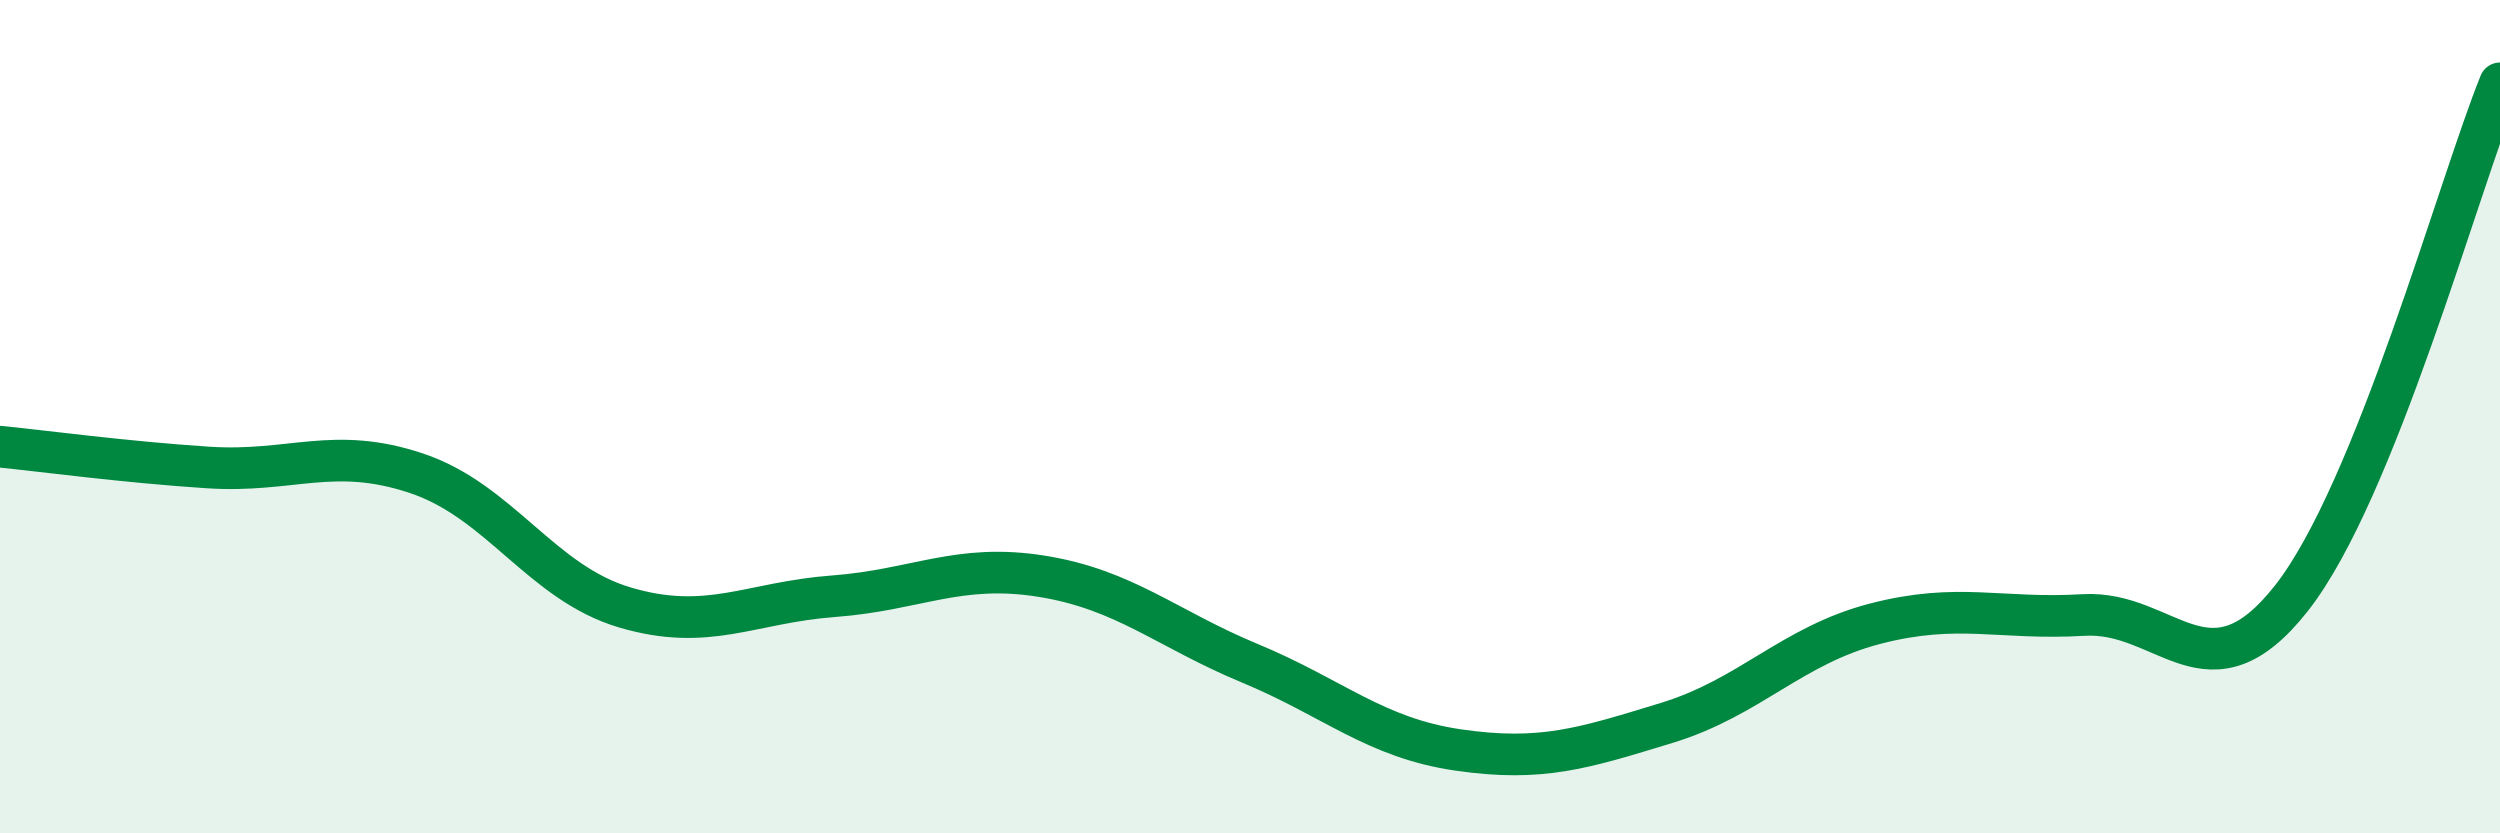
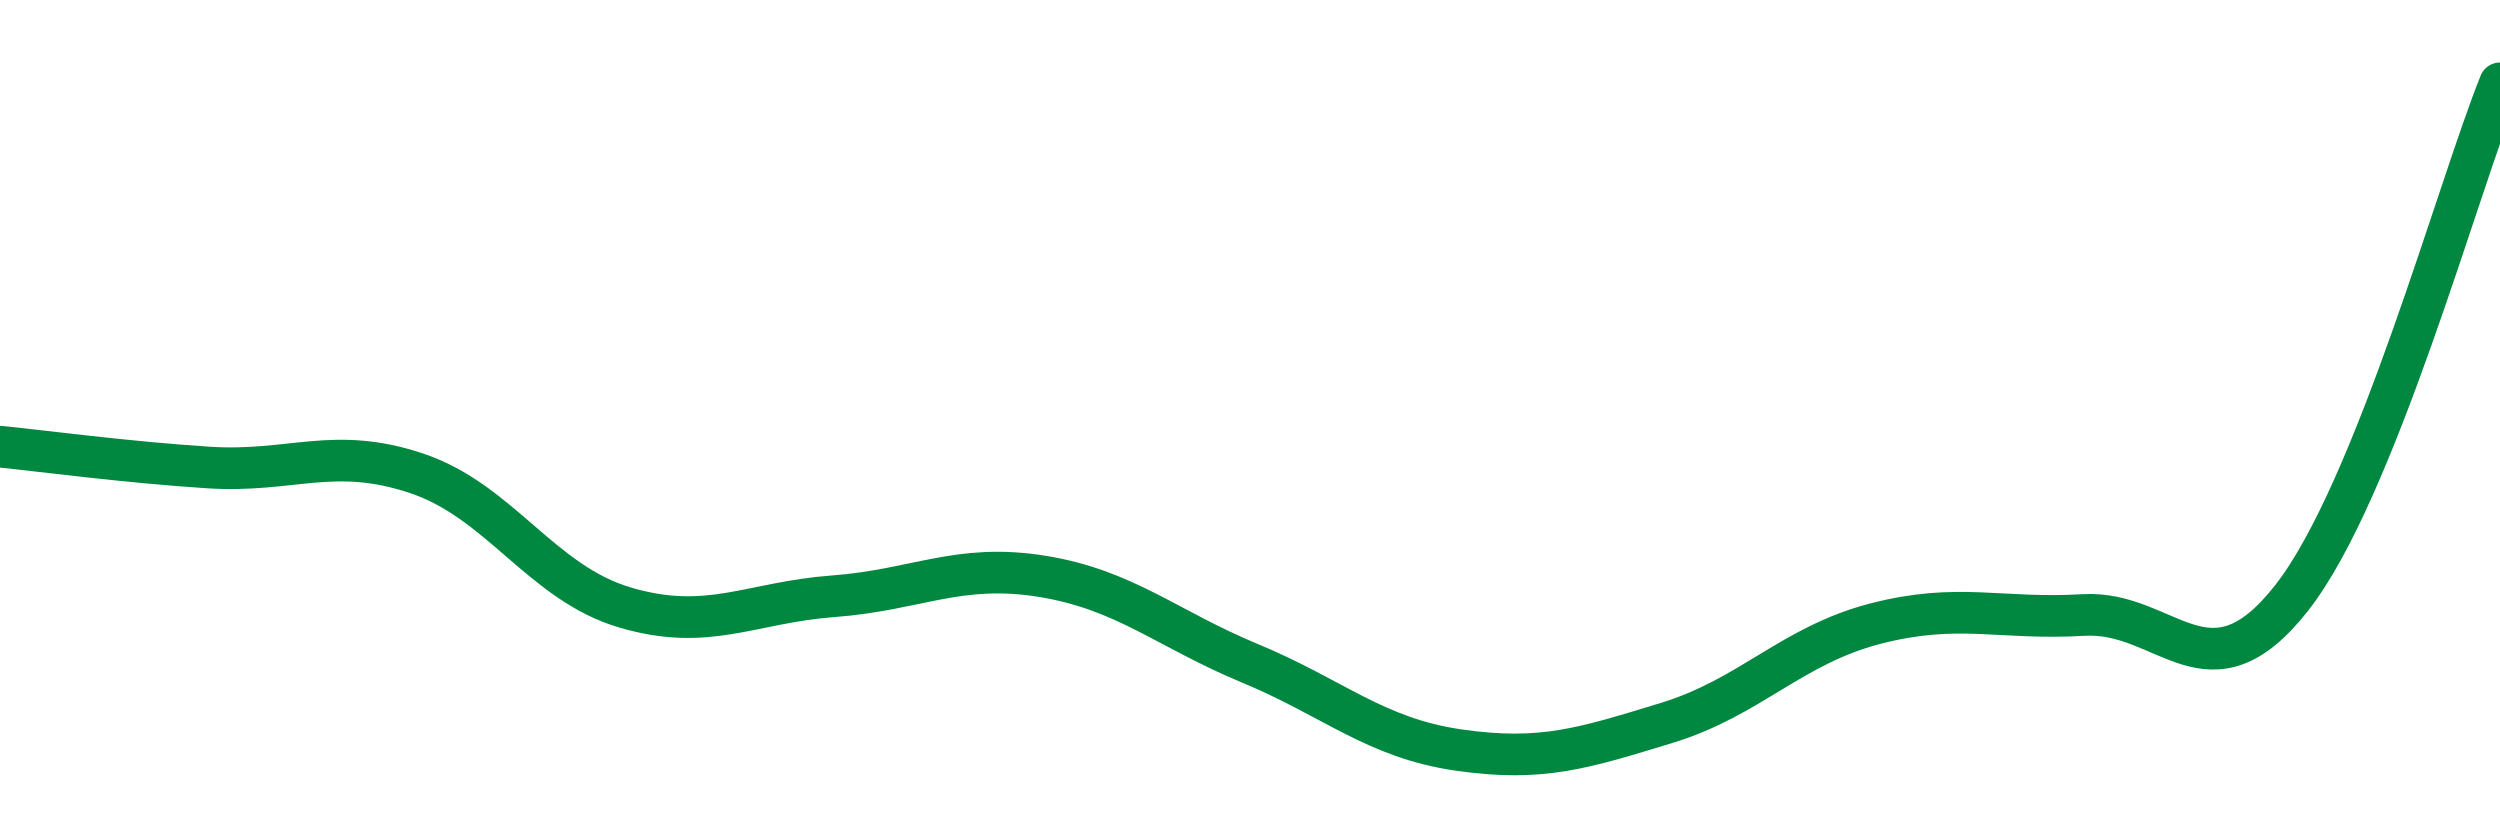
<svg xmlns="http://www.w3.org/2000/svg" width="60" height="20" viewBox="0 0 60 20">
-   <path d="M 0,10.72 C 1,10.82 3,11.09 5,11.22 C 7,11.35 8,10.69 10,11.36 C 12,12.03 13,13.99 15,14.58 C 17,15.17 18,14.46 20,14.31 C 22,14.16 23,13.51 25,13.83 C 27,14.15 28,15.09 30,15.92 C 32,16.75 33,17.71 35,18 C 37,18.29 38,17.96 40,17.35 C 42,16.74 43,15.49 45,14.97 C 47,14.45 48,14.88 50,14.76 C 52,14.64 53,16.9 55,14.35 C 57,11.8 59,4.47 60,2L60 20L0 20Z" fill="#008740" opacity="0.1" stroke-linecap="round" stroke-linejoin="round" />
  <path d="M 0,10.72 C 1,10.82 3,11.09 5,11.22 C 7,11.35 8,10.69 10,11.36 C 12,12.03 13,13.99 15,14.58 C 17,15.17 18,14.46 20,14.31 C 22,14.16 23,13.51 25,13.83 C 27,14.15 28,15.09 30,15.92 C 32,16.75 33,17.71 35,18 C 37,18.29 38,17.96 40,17.35 C 42,16.74 43,15.49 45,14.97 C 47,14.45 48,14.88 50,14.76 C 52,14.64 53,16.9 55,14.35 C 57,11.8 59,4.47 60,2" stroke="#008740" stroke-width="1" fill="none" stroke-linecap="round" stroke-linejoin="round" />
</svg>